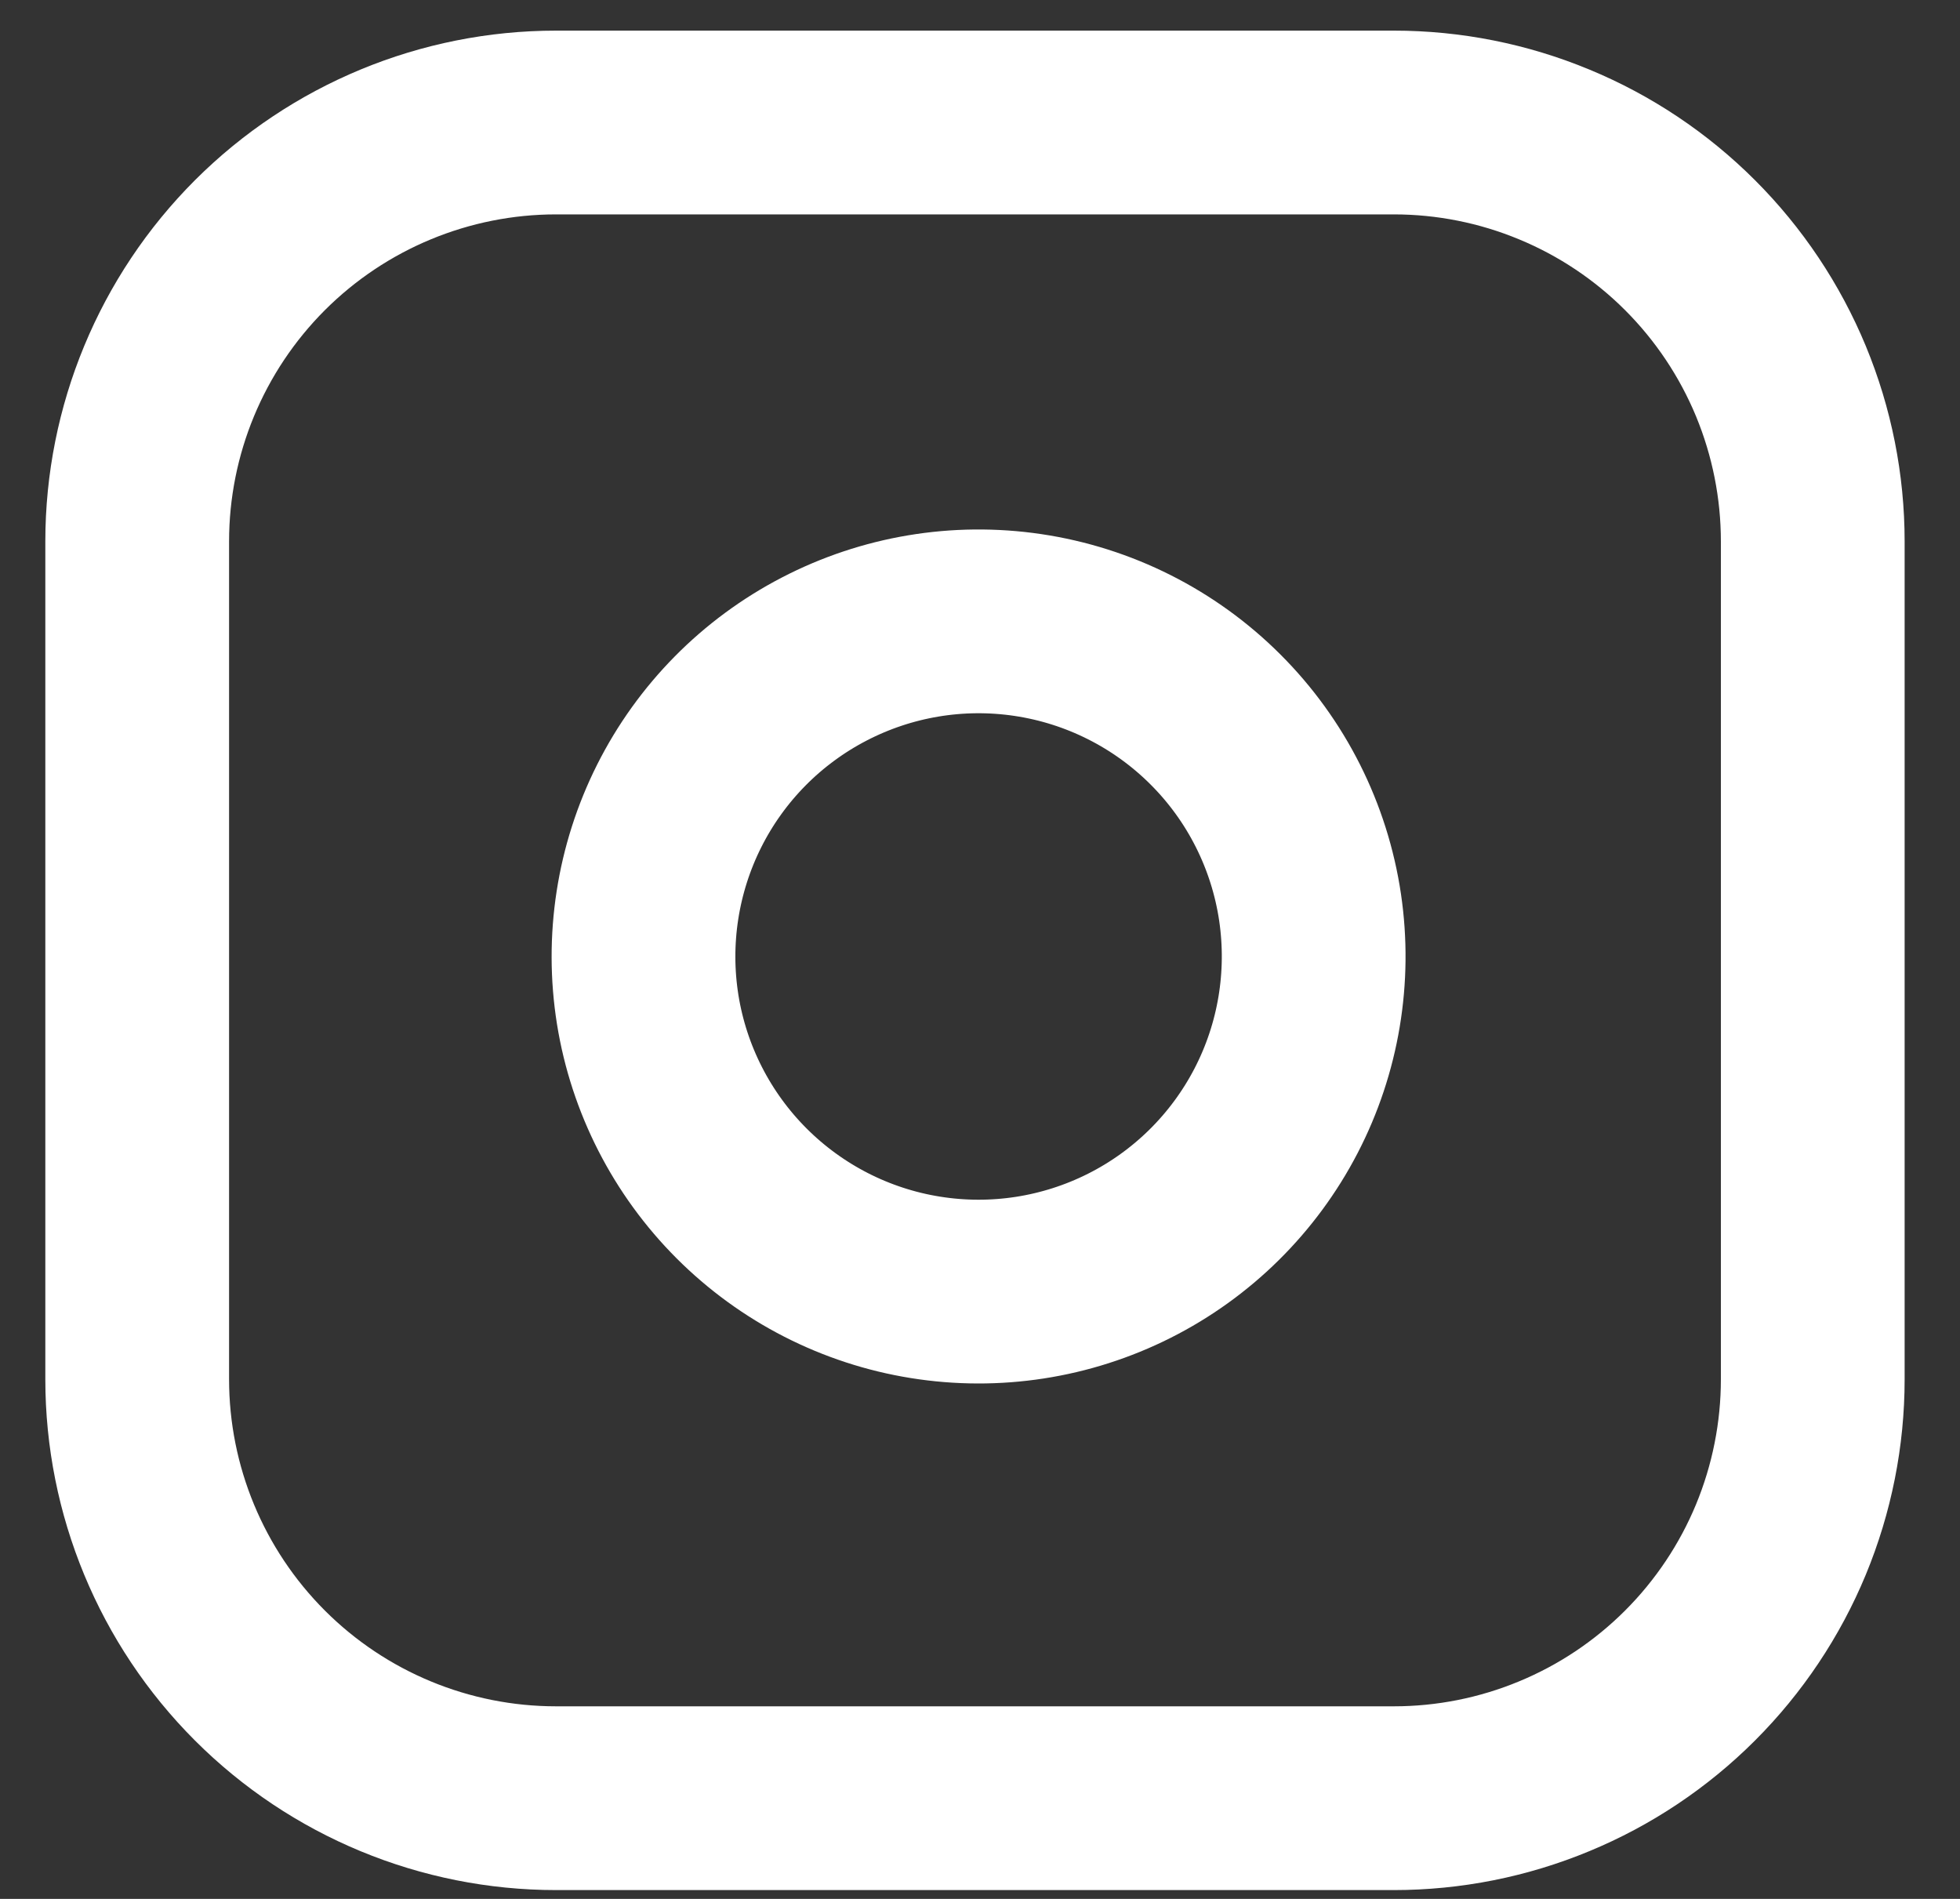
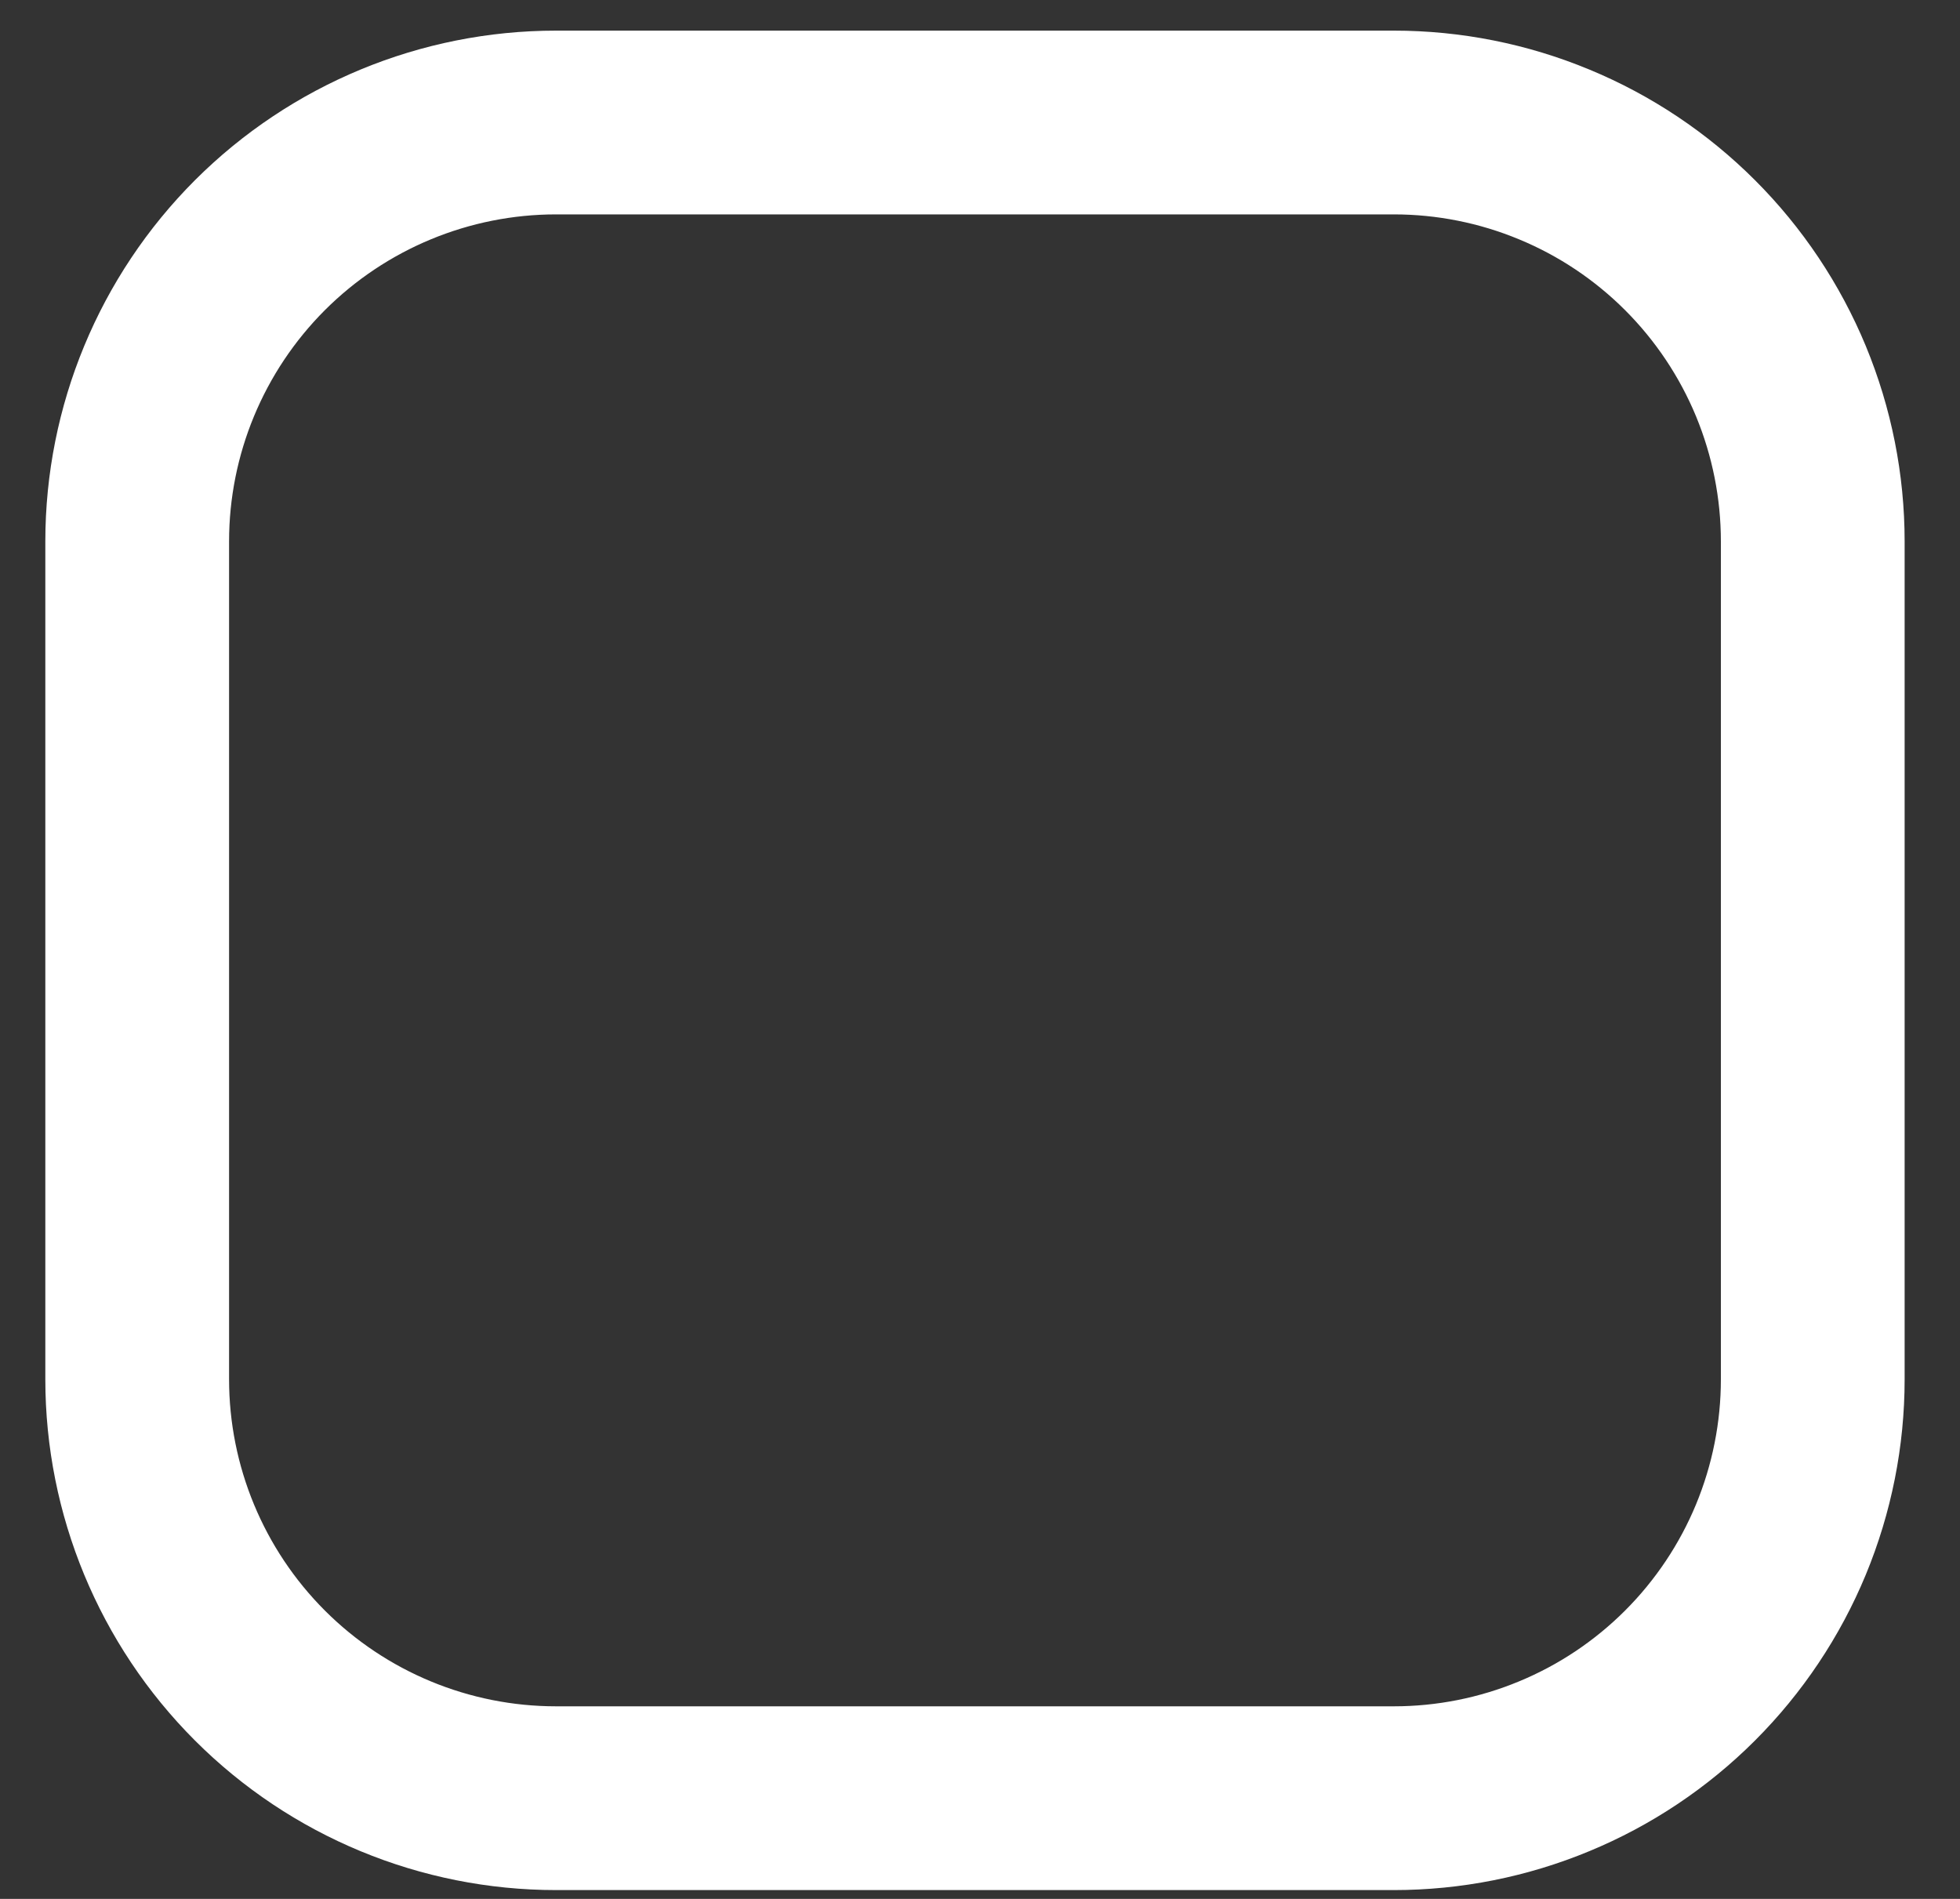
<svg xmlns="http://www.w3.org/2000/svg" width="32" height="31" viewBox="0 0 32 31" fill="none">
  <rect x="0" y="0" width="32" height="31" fill="#333333" stroke="none" />
  <path d="M9.079 2H22.757C23.655 2 24.545 2.177 25.374 2.521C26.204 2.864 26.958 3.368 27.593 4.003C28.228 4.638 28.732 5.392 29.076 6.222C29.419 7.052 29.596 7.941 29.596 8.839V22.517C29.596 23.415 29.419 24.304 29.076 25.134C28.732 25.964 28.228 26.718 27.593 27.353C26.958 27.988 26.204 28.492 25.374 28.835C24.545 29.179 23.655 29.356 22.757 29.356H9.079C7.265 29.356 5.526 28.636 4.243 27.353C2.961 26.07 2.24 24.331 2.24 22.517V8.839C2.24 7.025 2.961 5.286 4.243 4.003C5.526 2.721 7.265 2 9.079 2V2Z" stroke="white" stroke-width="3" stroke-linecap="round" stroke-linejoin="round" />
-   <path d="M21.389 14.813C21.557 15.951 21.363 17.114 20.833 18.135C20.303 19.156 19.464 19.985 18.436 20.502C17.408 21.019 16.244 21.199 15.107 21.016C13.972 20.834 12.922 20.297 12.108 19.483C11.295 18.67 10.758 17.62 10.575 16.484C10.393 15.348 10.573 14.183 11.09 13.155C11.607 12.127 12.435 11.289 13.457 10.759C14.478 10.229 15.64 10.034 16.779 10.203C17.94 10.375 19.015 10.916 19.845 11.746C20.676 12.576 21.217 13.652 21.389 14.813V14.813Z" stroke="white" stroke-width="3" stroke-linecap="round" stroke-linejoin="round" />
</svg>